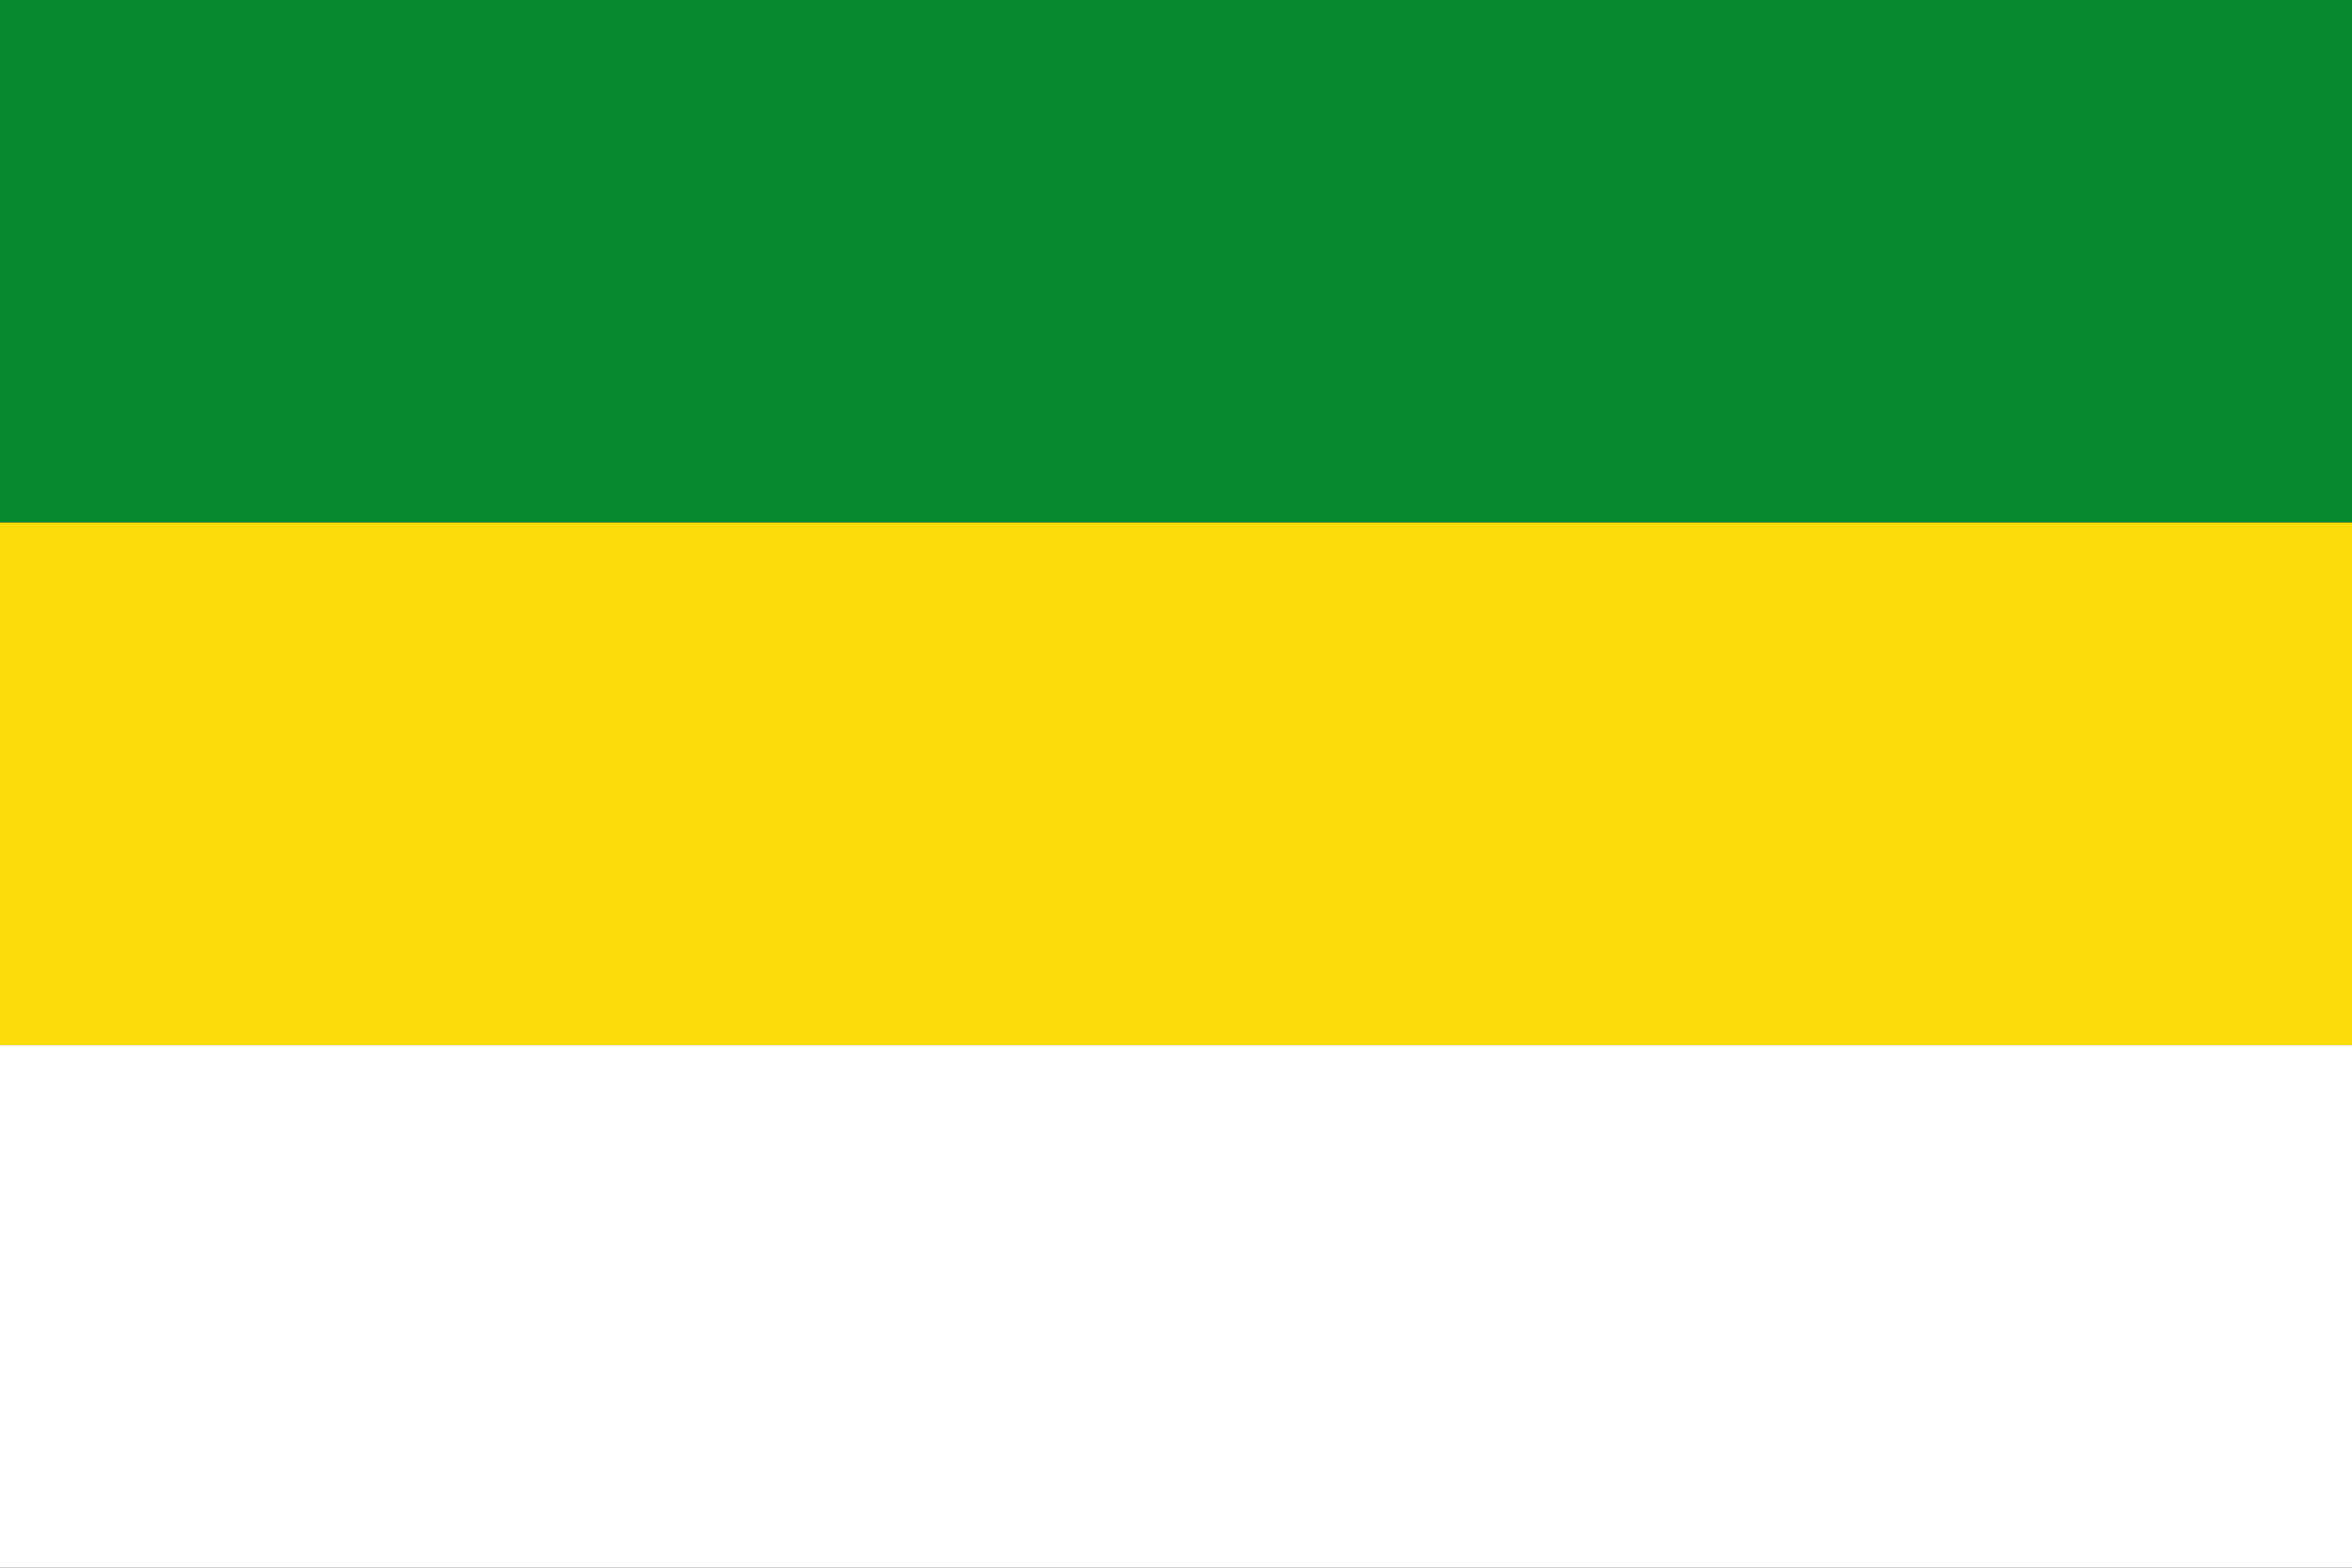
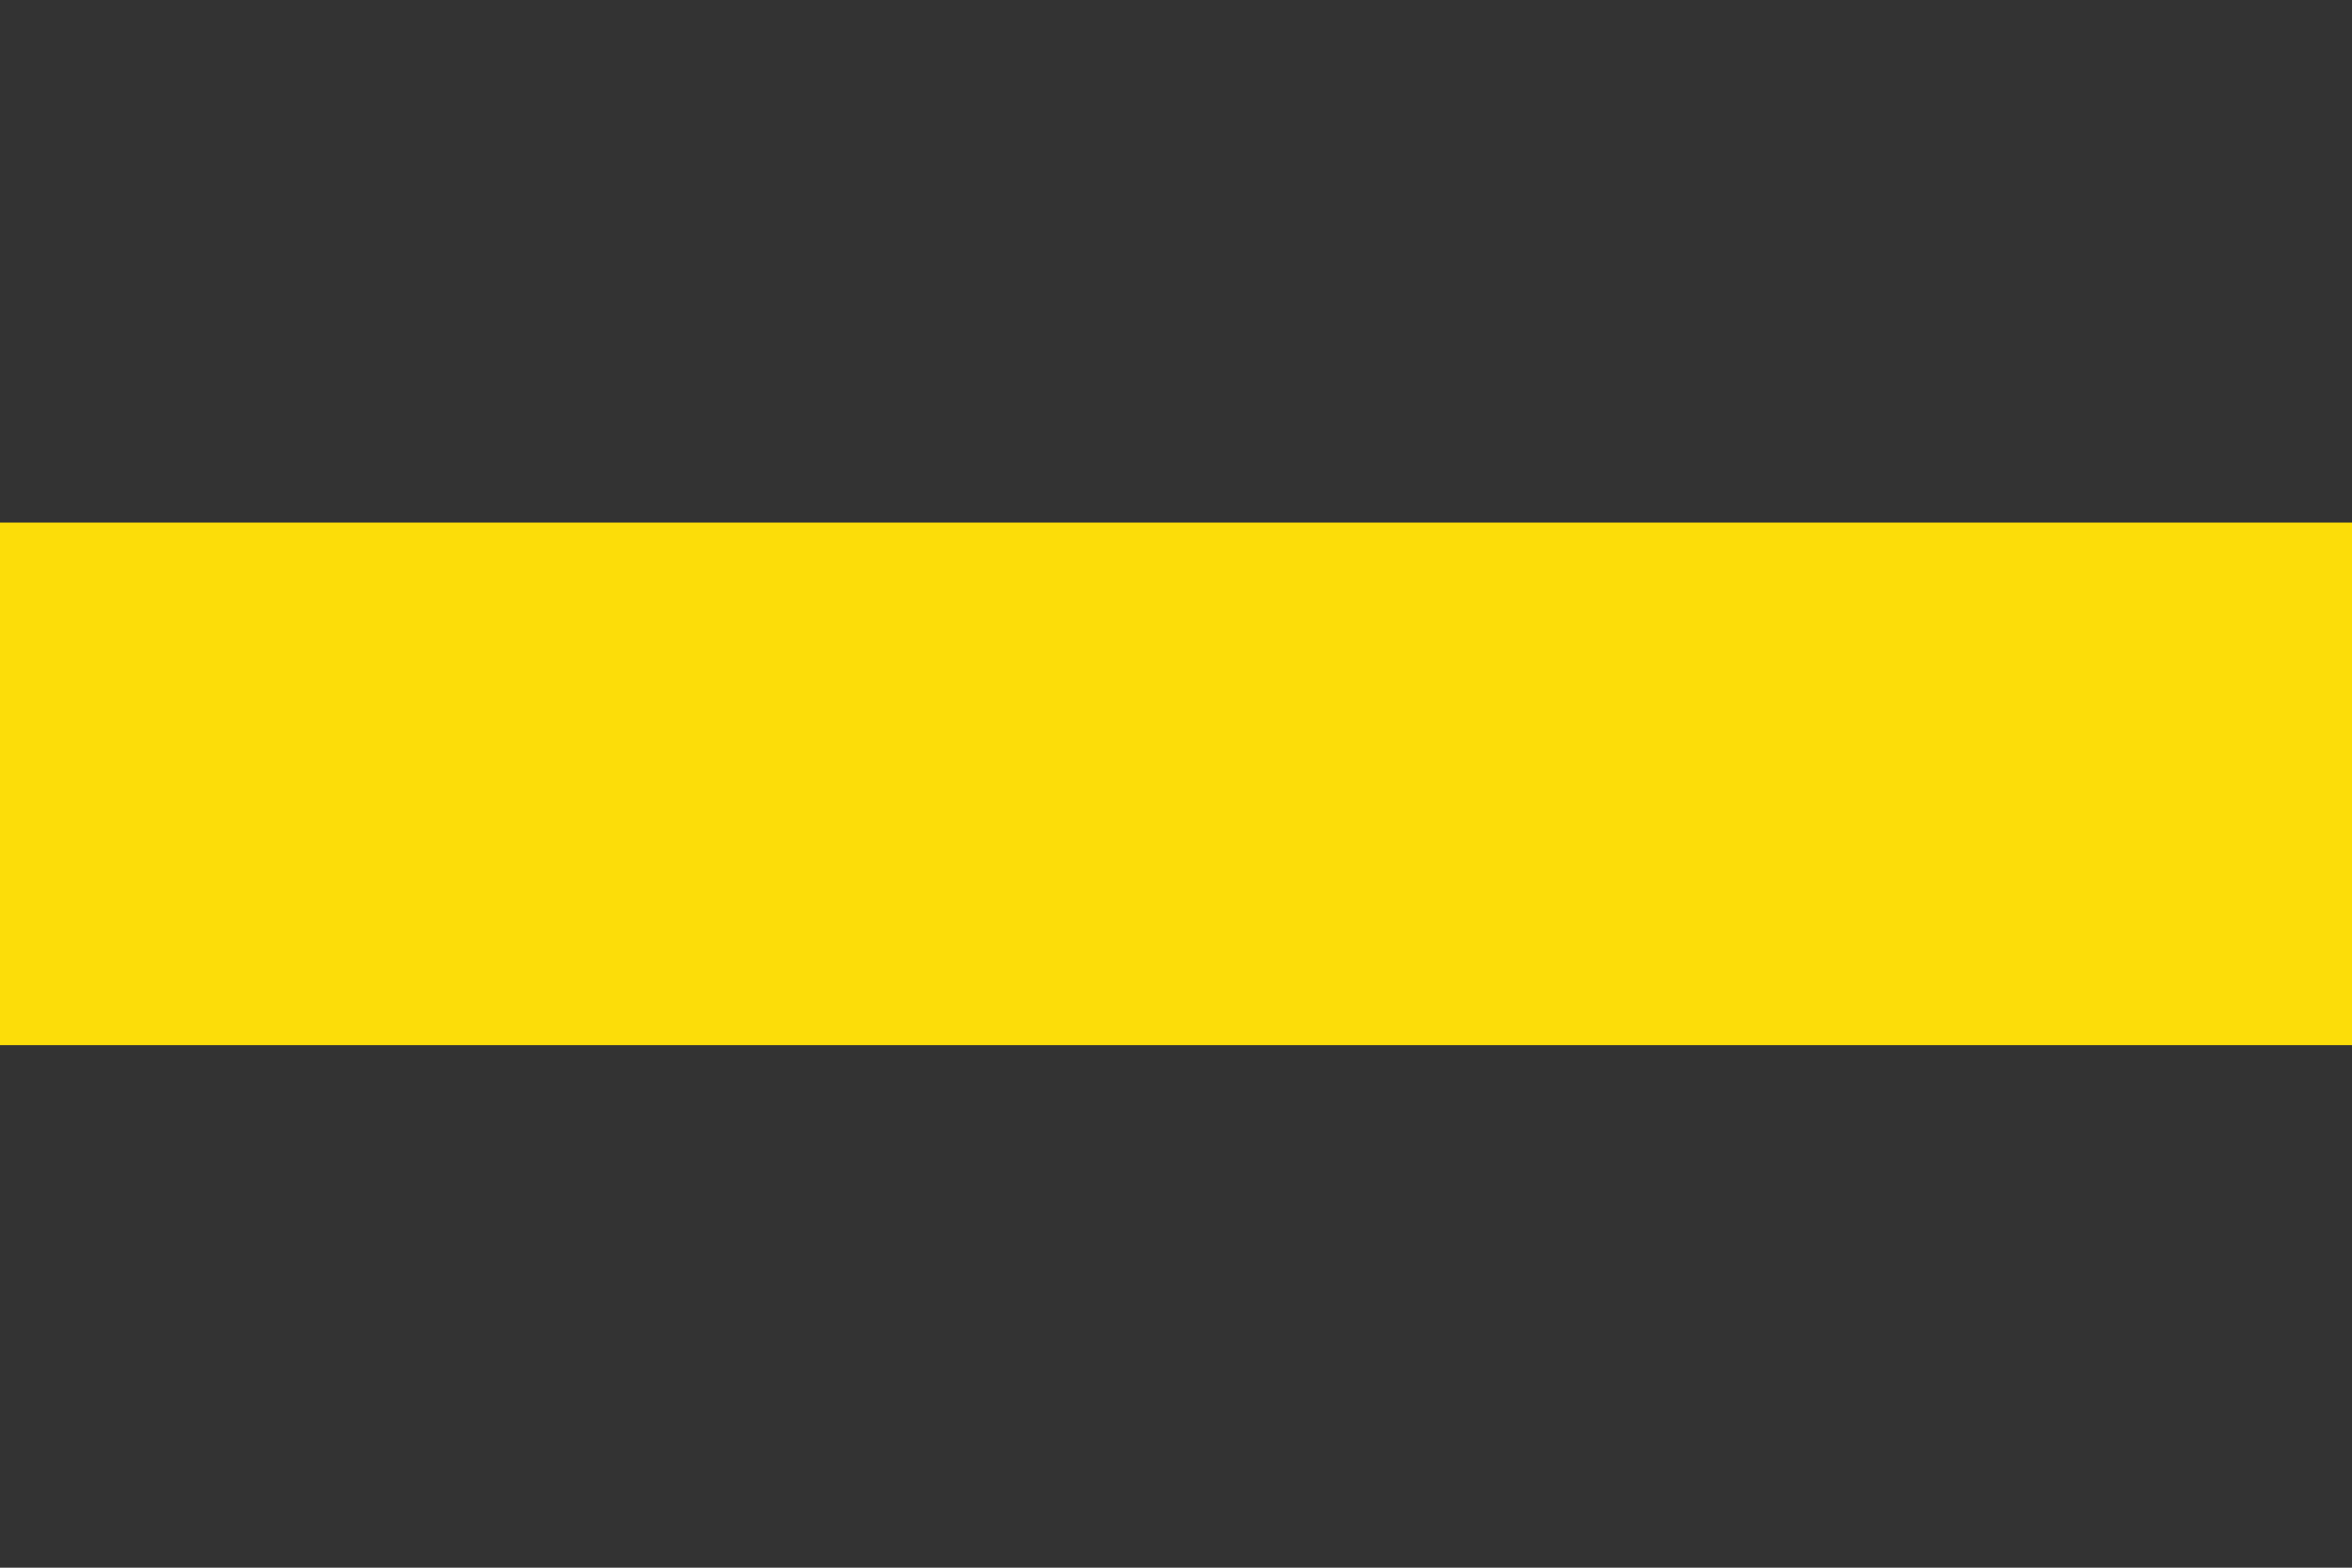
<svg xmlns="http://www.w3.org/2000/svg" xmlns:ns1="http://sodipodi.sourceforge.net/DTD/sodipodi-0.dtd" xmlns:ns2="http://www.inkscape.org/namespaces/inkscape" version="1.1" x="0px" y="0px" width="750px" height="500px" viewBox="151 122 750 500" enable-background="new 151 122 750 500" xml:space="preserve">
  <rect x="151" y="122" width="750" height="500" fill="#333333" stroke="none" />
  <g id="Guías" ns1:docbase="D:\Documents and Settings\Jyon\Escritorio" ns1:version="0.32" ns1:docname="La Victoria,_Valle,_Colombia_(bandera).svg" ns2:version="0.44.1">
</g>
  <g id="El_Dovio">
-     <rect x="151" y="122" fill="#078930" width="750" height="166.667" />
    <rect x="151" y="288.667" fill="#FCDD09" width="750" height="166.667" />
-     <rect x="151" y="455.332" fill="#FFFFFF" width="750" height="166.668" />
  </g>
</svg>